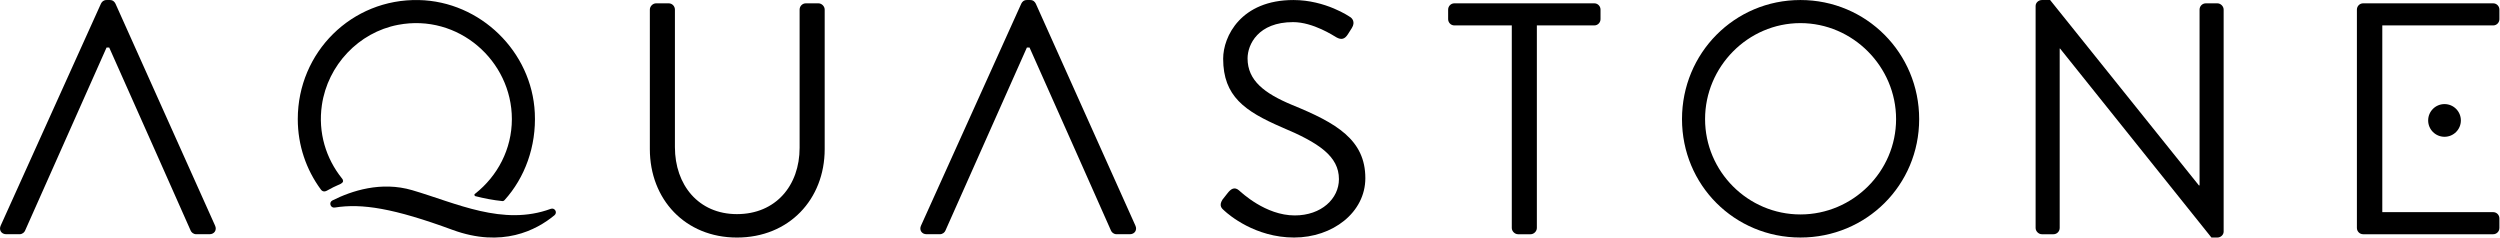
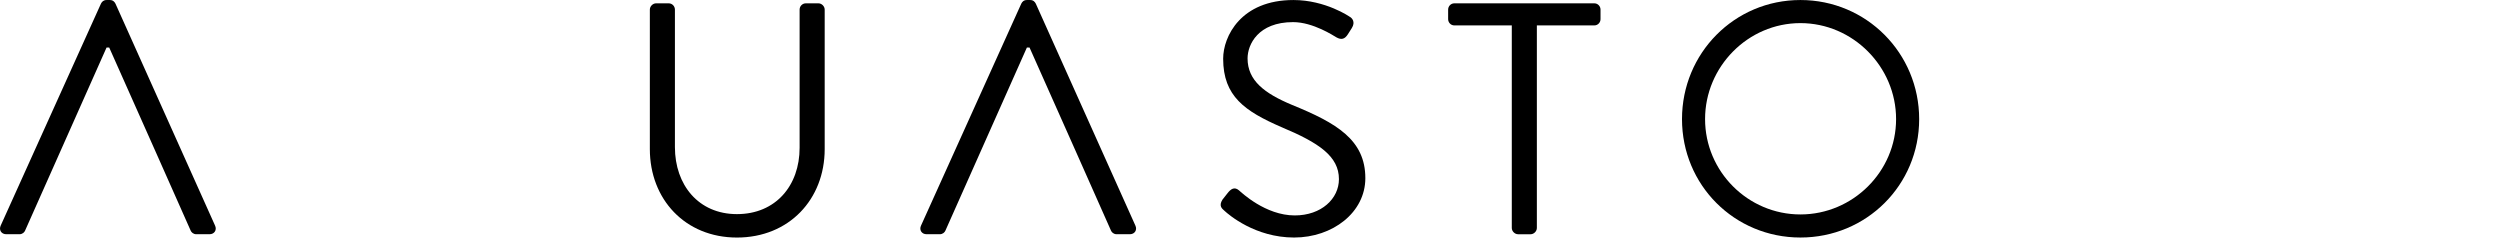
<svg xmlns="http://www.w3.org/2000/svg" width="100%" height="100%" viewBox="0 0 1662 158" version="1.1" xml:space="preserve" style="fill-rule:evenodd;clip-rule:evenodd;stroke-linejoin:round;stroke-miterlimit:2;">
  <g transform="matrix(1,0,0,1,-5922.27,-641.044)">
    <g transform="matrix(5.139,0,0,5.139,5759.85,474)">
      <g transform="matrix(1,0,0,1,115.672,62.424)">
        <path d="M0,-28.678C0,-29.104 0.385,-29.489 0.811,-29.489L2.434,-29.489C2.902,-29.489 3.243,-29.104 3.243,-28.678L3.243,-10.884C3.243,-6.018 6.274,-2.22 11.267,-2.22C16.301,-2.22 19.374,-5.933 19.374,-10.797L19.374,-28.678C19.374,-29.104 19.716,-29.489 20.186,-29.489L21.806,-29.489C22.233,-29.489 22.618,-29.104 22.618,-28.678L22.618,-10.627C22.618,-4.139 18.009,0.811 11.267,0.811C4.567,0.811 0,-4.139 0,-10.627L0,-28.678Z" style="fill-rule:nonzero;" />
      </g>
      <g transform="matrix(1,0,0,1,189.752,37.416)">
        <path d="M0,20.909C0.213,20.654 0.427,20.354 0.64,20.098C1.066,19.544 1.536,19.203 2.134,19.716C2.434,19.972 5.548,22.958 9.346,22.958C12.803,22.958 15.063,20.782 15.063,18.264C15.063,15.318 12.503,13.569 7.597,11.522C2.902,9.474 0.086,7.553 0.086,2.687C0.086,-0.213 2.391,-4.908 9.176,-4.908C13.356,-4.908 16.473,-2.732 16.473,-2.732C16.729,-2.604 17.241,-2.091 16.729,-1.28C16.558,-1.025 16.387,-0.725 16.216,-0.47C15.831,0.128 15.406,0.298 14.723,-0.087C14.424,-0.257 11.735,-2.049 9.133,-2.049C4.608,-2.049 3.243,0.853 3.243,2.645C3.243,5.504 5.419,7.168 9.005,8.663C14.765,11.01 18.479,13.186 18.479,18.136C18.479,22.573 14.254,25.817 9.26,25.817C4.225,25.817 0.811,22.873 0.257,22.36C-0.086,22.062 -0.511,21.721 0,20.909" style="fill-rule:nonzero;" />
      </g>
      <g transform="matrix(1,0,0,1,227.176,59.948)">
        <path d="M0,-24.154L-7.425,-24.154C-7.895,-24.154 -8.235,-24.539 -8.235,-24.965L-8.235,-26.202C-8.235,-26.629 -7.895,-27.013 -7.425,-27.013L10.669,-27.013C11.14,-27.013 11.479,-26.629 11.479,-26.202L11.479,-24.965C11.479,-24.539 11.14,-24.154 10.669,-24.154L3.243,-24.154L3.243,2.048C3.243,2.474 2.859,2.859 2.434,2.859L0.811,2.859C0.385,2.859 0,2.474 0,2.048L0,-24.154Z" style="fill-rule:nonzero;" />
      </g>
      <g transform="matrix(1,0,0,1,264.515,35.493)">
        <path d="M0,24.753C6.784,24.753 12.375,19.206 12.375,12.42C12.375,5.635 6.784,0.002 0,0.002C-6.785,0.002 -12.335,5.635 -12.335,12.42C-12.335,19.206 -6.785,24.753 0,24.753M0,-2.986C8.535,-2.986 15.361,3.886 15.361,12.42C15.361,20.955 8.535,27.739 0,27.739C-8.535,27.739 -15.32,20.955 -15.32,12.42C-15.32,3.886 -8.535,-2.986 0,-2.986" style="fill-rule:nonzero;" />
      </g>
      <g transform="matrix(1,0,0,1,294.94,62.466)">
-         <path d="M0,-29.189C0,-29.616 0.385,-29.957 0.811,-29.957L1.877,-29.957L21.124,-5.974L21.209,-5.974L21.209,-28.719C21.209,-29.147 21.552,-29.53 22.02,-29.53L23.514,-29.53C23.94,-29.53 24.324,-29.147 24.324,-28.719L24.324,0C24.324,0.426 23.94,0.768 23.514,0.768L22.745,0.768L3.159,-23.685L3.115,-23.685L3.115,-0.47C3.115,-0.043 2.774,0.341 2.305,0.341L0.811,0.341C0.385,0.341 0,-0.043 0,-0.47L0,-29.189Z" style="fill-rule:nonzero;" />
-       </g>
+         </g>
      <g transform="matrix(1,0,0,1,336.503,61.996)">
-         <path d="M0,-28.25C0,-28.676 0.342,-29.061 0.811,-29.061L17.624,-29.061C18.095,-29.061 18.435,-28.676 18.435,-28.25L18.435,-27.012C18.435,-26.586 18.095,-26.201 17.624,-26.201L3.285,-26.201L3.285,-2.048L17.624,-2.048C18.095,-2.048 18.435,-1.665 18.435,-1.237L18.435,0C18.435,0.426 18.095,0.811 17.624,0.811L0.811,0.811C0.342,0.811 0,0.426 0,0L0,-28.25Z" style="fill-rule:nonzero;" />
-       </g>
+         </g>
      <g transform="matrix(0,-1,-1,0,347.837,45.969)">
-         <path d="M-2.116,-2.116C-3.285,-2.116 -4.231,-1.169 -4.231,0C-4.231,1.168 -3.285,2.116 -2.116,2.116C-0.948,2.116 -0.001,1.168 -0.001,0C-0.001,-1.169 -0.948,-2.116 -2.116,-2.116" style="fill-rule:nonzero;" />
-       </g>
+         </g>
      <g transform="matrix(1,0,0,1,59.43,33.617)">
        <path d="M0,28.08L-12.887,-0.639C-13.016,-0.896 -13.229,-1.109 -13.614,-1.109L-14.04,-1.109C-14.423,-1.109 -14.637,-0.896 -14.765,-0.639L-27.738,28.08C-27.994,28.636 -27.653,29.189 -27.011,29.189L-25.305,29.189C-24.921,29.189 -24.666,28.934 -24.58,28.721L-14.04,5.037L-13.697,5.037C-11.607,9.686 -3.159,28.721 -3.159,28.721C-3.072,28.934 -2.815,29.189 -2.432,29.189L-0.726,29.189C-0.085,29.189 0.257,28.636 0,28.08" style="fill-rule:nonzero;" />
      </g>
      <g transform="matrix(1,0,0,1,178.487,33.617)">
        <path d="M0,28.08L-12.887,-0.639C-13.016,-0.896 -13.229,-1.109 -13.614,-1.109L-14.04,-1.109C-14.424,-1.109 -14.639,-0.896 -14.765,-0.639L-27.738,28.08C-27.994,28.636 -27.653,29.189 -27.012,29.189L-25.305,29.189C-24.922,29.189 -24.666,28.934 -24.58,28.721L-14.04,5.037L-13.697,5.037C-11.608,9.686 -3.159,28.721 -3.159,28.721C-3.072,28.934 -2.815,29.189 -2.432,29.189L-0.726,29.189C-0.087,29.189 0.257,28.636 0,28.08" style="fill-rule:nonzero;" />
      </g>
      <g transform="matrix(1,0,0,1,74.914,61.169)">
-         <path d="M0,-1.815C-0.561,-1.725 -0.811,-2.48 -0.304,-2.735C2.167,-3.98 5.994,-5.243 10.026,-4.058C15.707,-2.391 21.777,0.627 27.934,-1.646C28.46,-1.84 28.848,-1.173 28.417,-0.816C26.082,1.116 21.649,3.428 15.235,1.073C7.615,-1.727 3.512,-2.378 0,-1.815" style="fill-rule:nonzero;" />
-       </g>
+         </g>
      <g transform="matrix(1,0,0,1,85.79,58.34)">
-         <path d="M0,-25.829C-8.696,-26.016 -15.663,-19.076 -15.663,-10.428C-15.663,-7.008 -14.557,-3.883 -12.702,-1.35C-12.678,-1.318 -12.632,-1.268 -12.607,-1.235C-12.511,-1.134 -12.375,-1.07 -12.224,-1.07C-12.132,-1.07 -12.05,-1.099 -11.975,-1.14C-11.973,-1.137 -11.971,-1.135 -11.969,-1.133C-11.423,-1.446 -10.758,-1.776 -10.027,-2.092L-10.027,-2.121C-9.901,-2.181 -9.801,-2.285 -9.801,-2.433C-9.801,-2.471 -9.83,-2.496 -9.841,-2.531L-9.815,-2.516C-9.84,-2.546 -9.844,-2.584 -9.864,-2.645C-9.874,-2.657 -9.947,-2.753 -9.956,-2.765C-11.995,-5.31 -13.07,-8.656 -12.543,-12.253C-11.789,-17.396 -7.8,-21.646 -2.694,-22.621C5.099,-24.11 12.033,-17.982 12.033,-10.428C12.033,-6.529 10.168,-3.062 7.311,-0.799C7.311,-0.799 7.25,-0.755 7.228,-0.733C7.201,-0.705 7.185,-0.67 7.185,-0.627C7.185,-0.589 7.197,-0.558 7.219,-0.532C7.226,-0.491 7.311,-0.458 7.311,-0.458C8.461,-0.167 9.62,0.059 10.786,0.176C10.929,0.187 11.012,0.14 11.081,0.059C13.718,-2.849 15.205,-6.903 15,-11.221C14.622,-19.166 7.952,-25.657 0,-25.829" style="fill-rule:nonzero;" />
-       </g>
+         </g>
    </g>
  </g>
</svg>